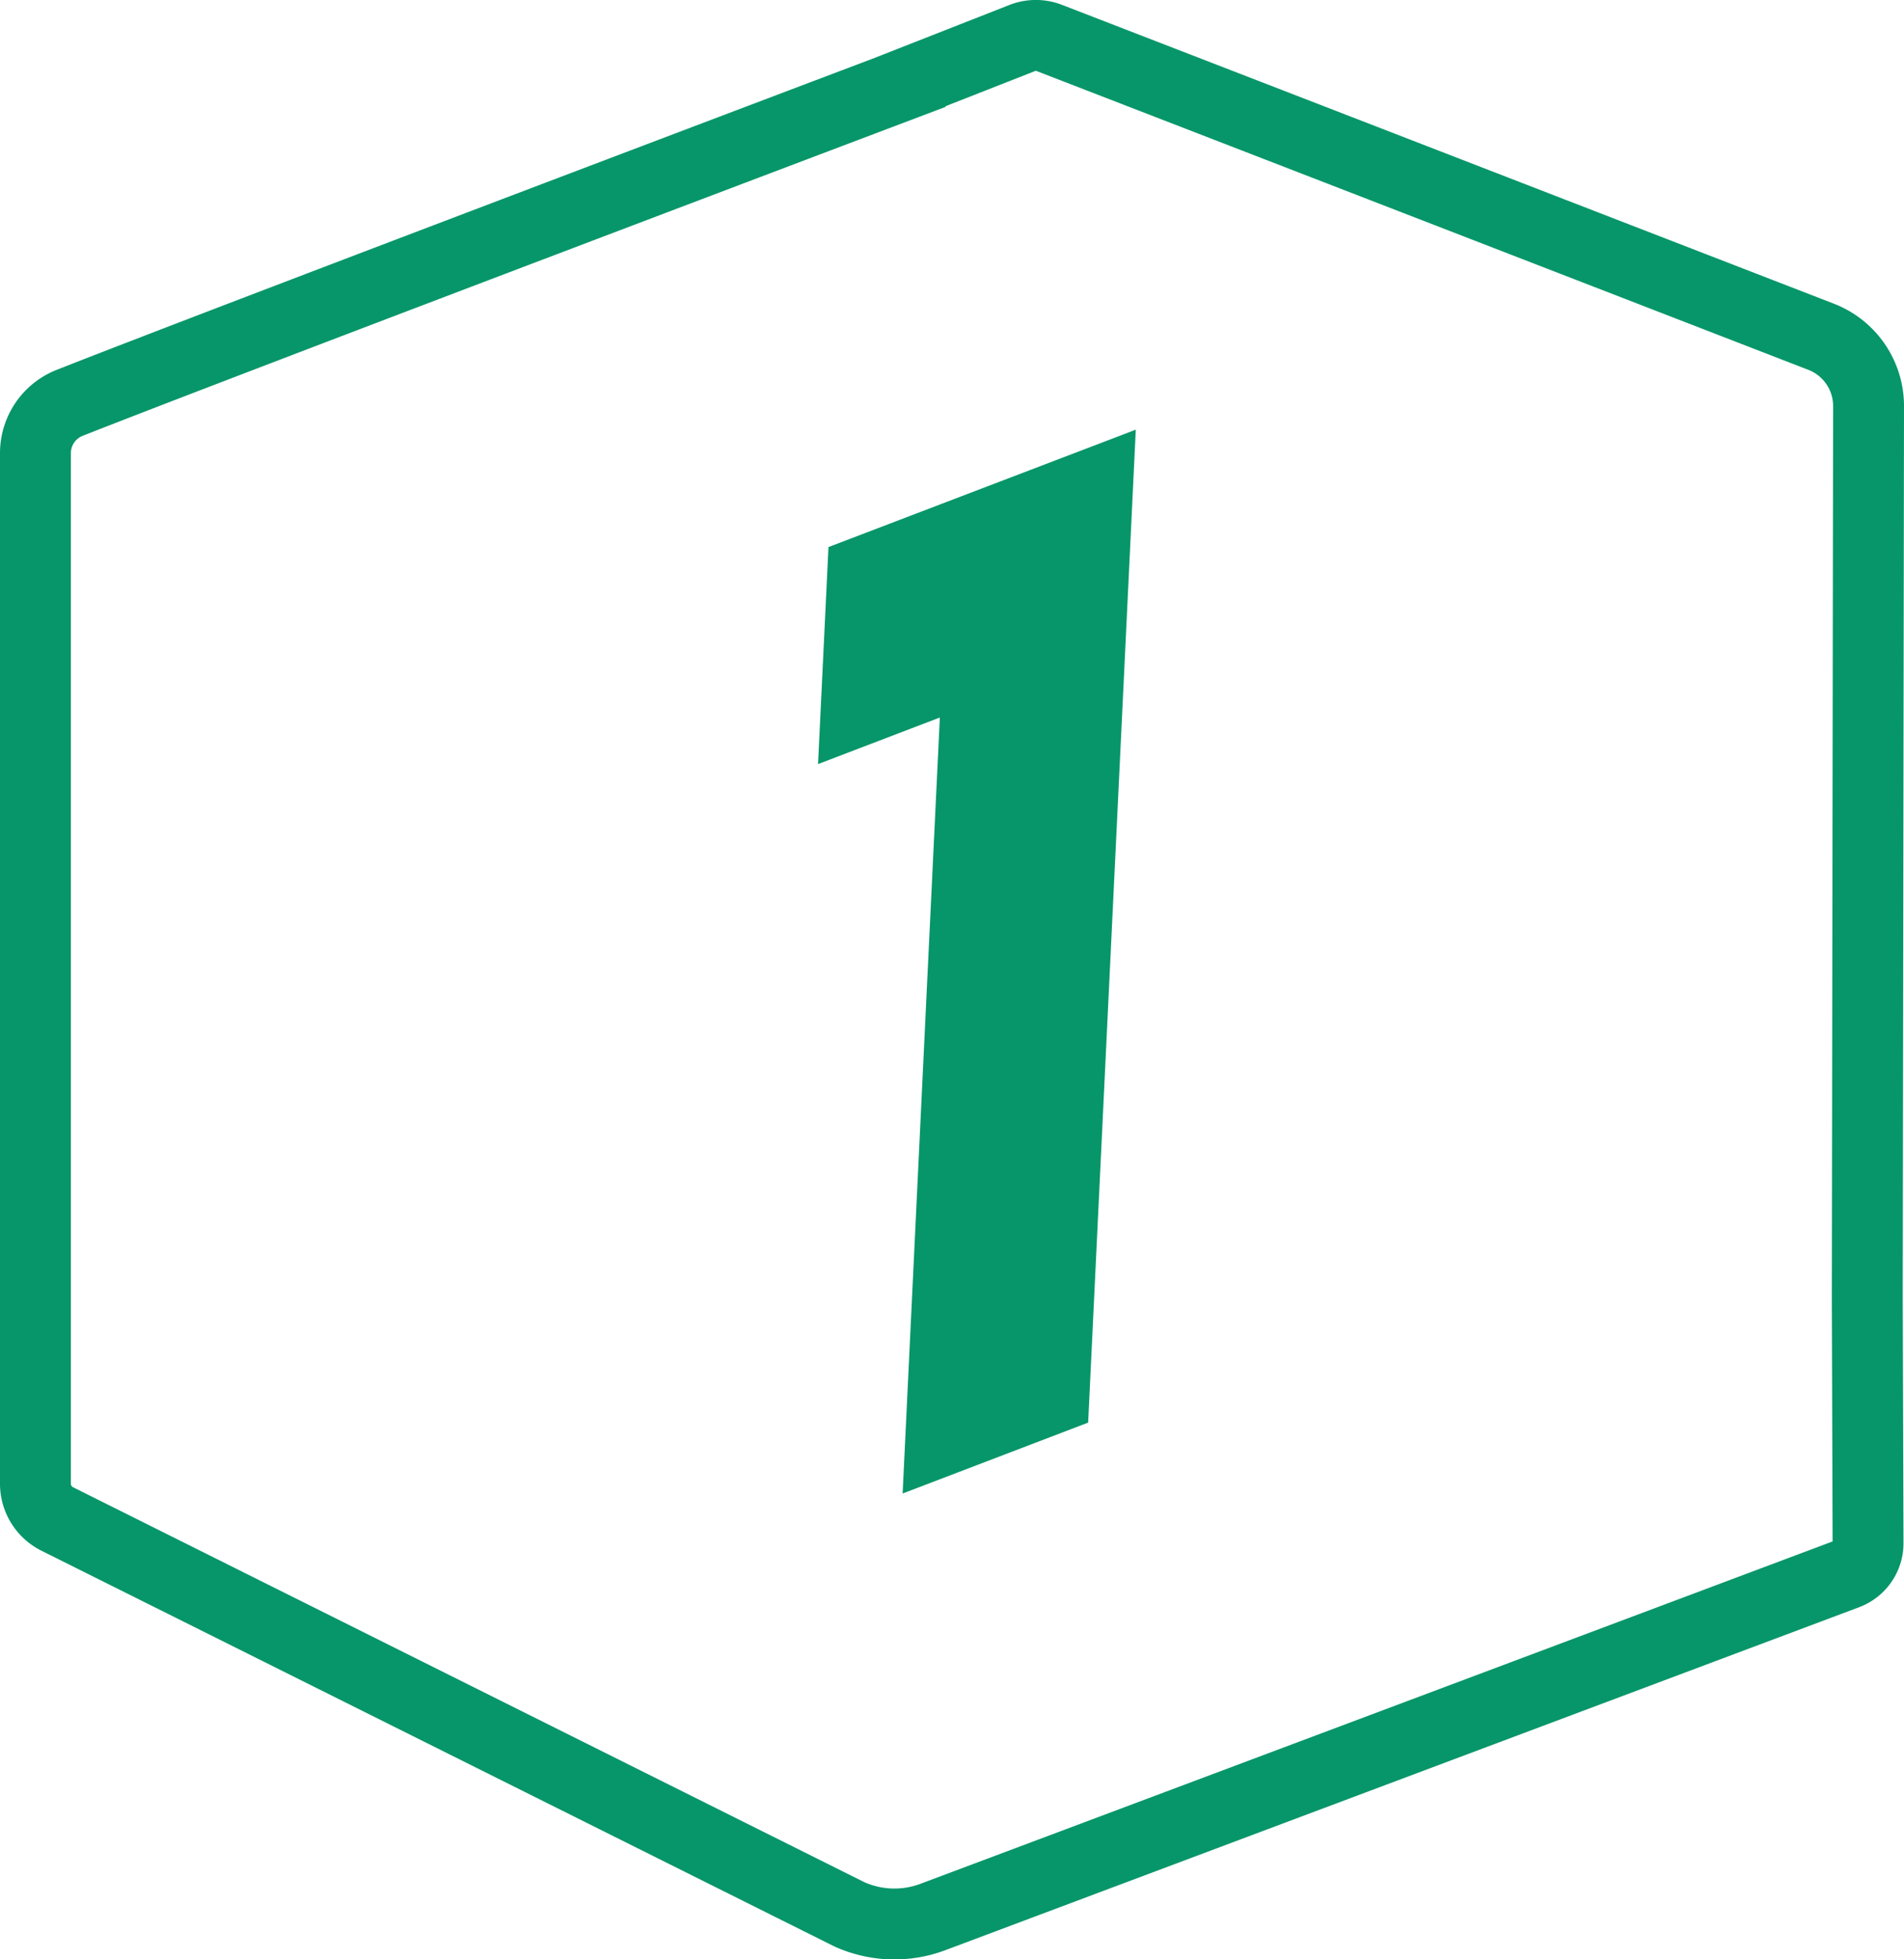
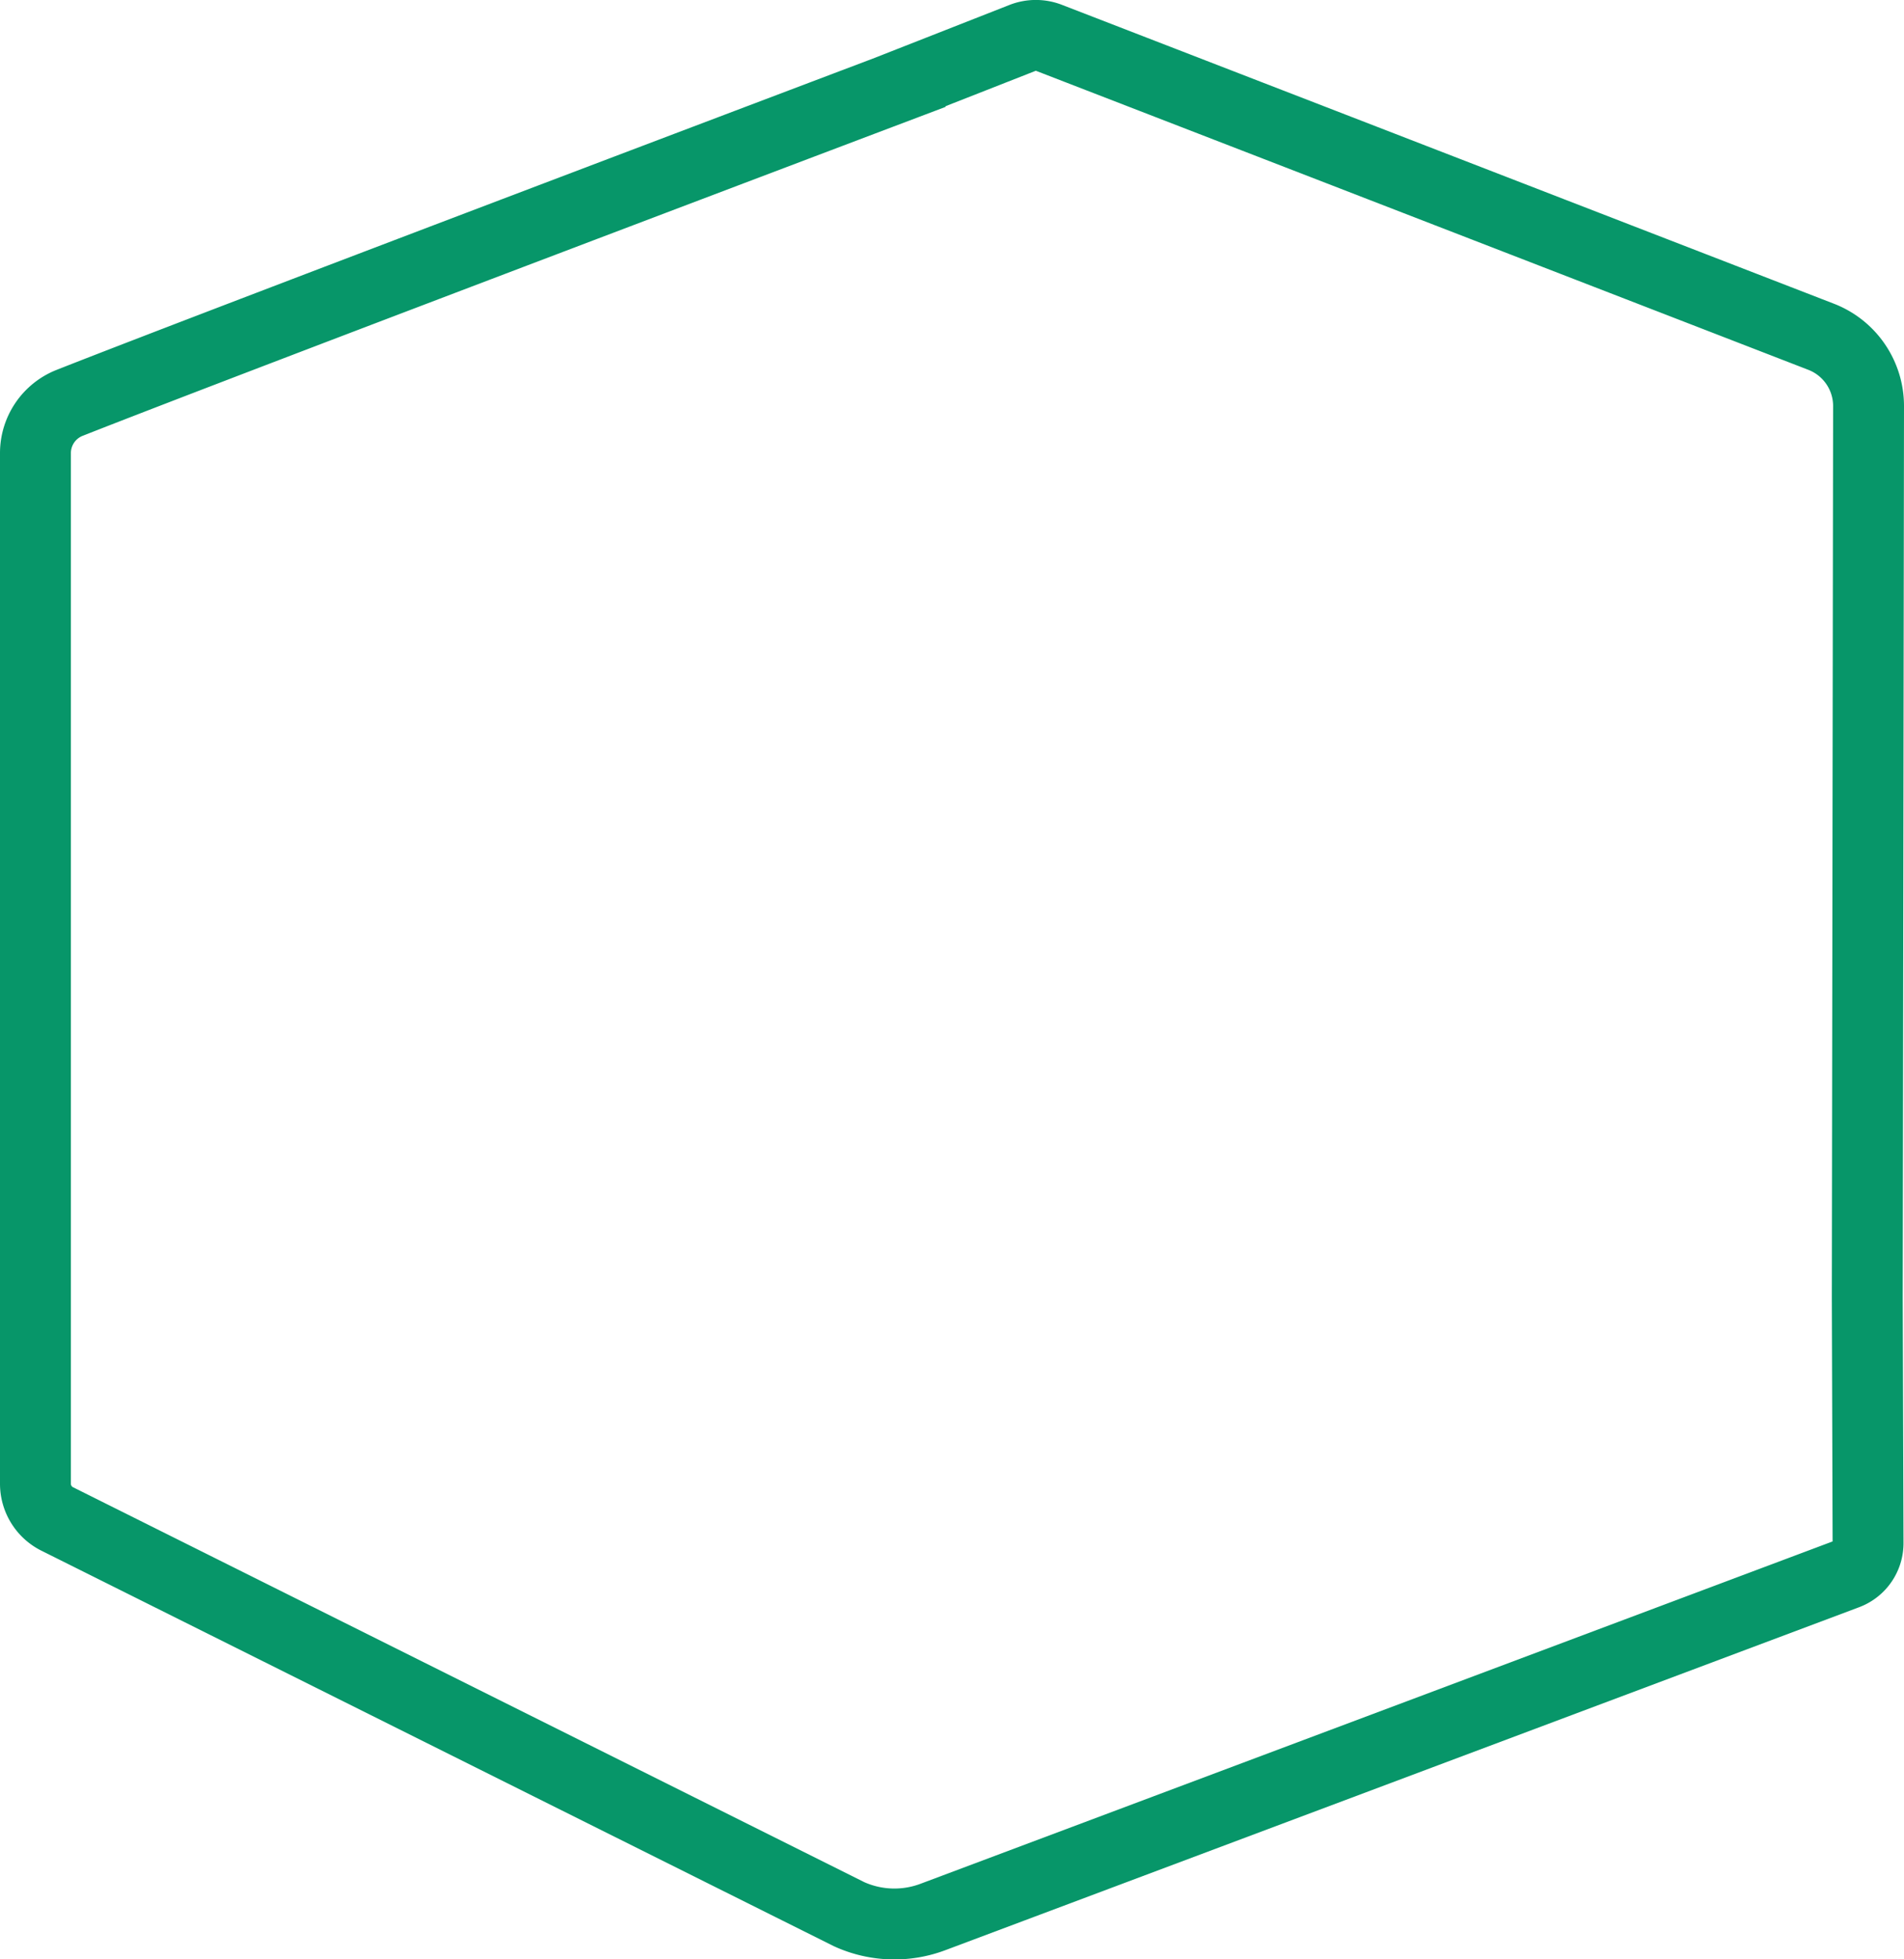
<svg xmlns="http://www.w3.org/2000/svg" id="Layer_1" data-name="Layer 1" viewBox="0 0 268.57 276.33">
  <defs>
    <style>.cls-1{fill:none;stroke:#079669;stroke-miterlimit:10;stroke-width:10px;}.cls-2{fill:#079669;}</style>
  </defs>
  <path class="cls-1" d="M263.57,57.27a10.47,10.47,0,0,0-6.69-9.77l-68-26.33h0L148,5.35a5.19,5.19,0,0,0-3.78,0l-15.84,6.22v.05S32.61,47.83,9.82,56.82A7.62,7.62,0,0,0,5,63.91V209.24a5.55,5.55,0,0,0,3.07,5l111.69,55.74a15.45,15.45,0,0,0,11.83.4L260.5,222a4.65,4.65,0,0,0,3-4.38L263.39,183Z" />
-   <path class="cls-2" d="M160.21,60.6l-6.72,140.05-26.17,10,5.25-109.45-17.18,6.57,1.47-30.61Z" />
</svg>